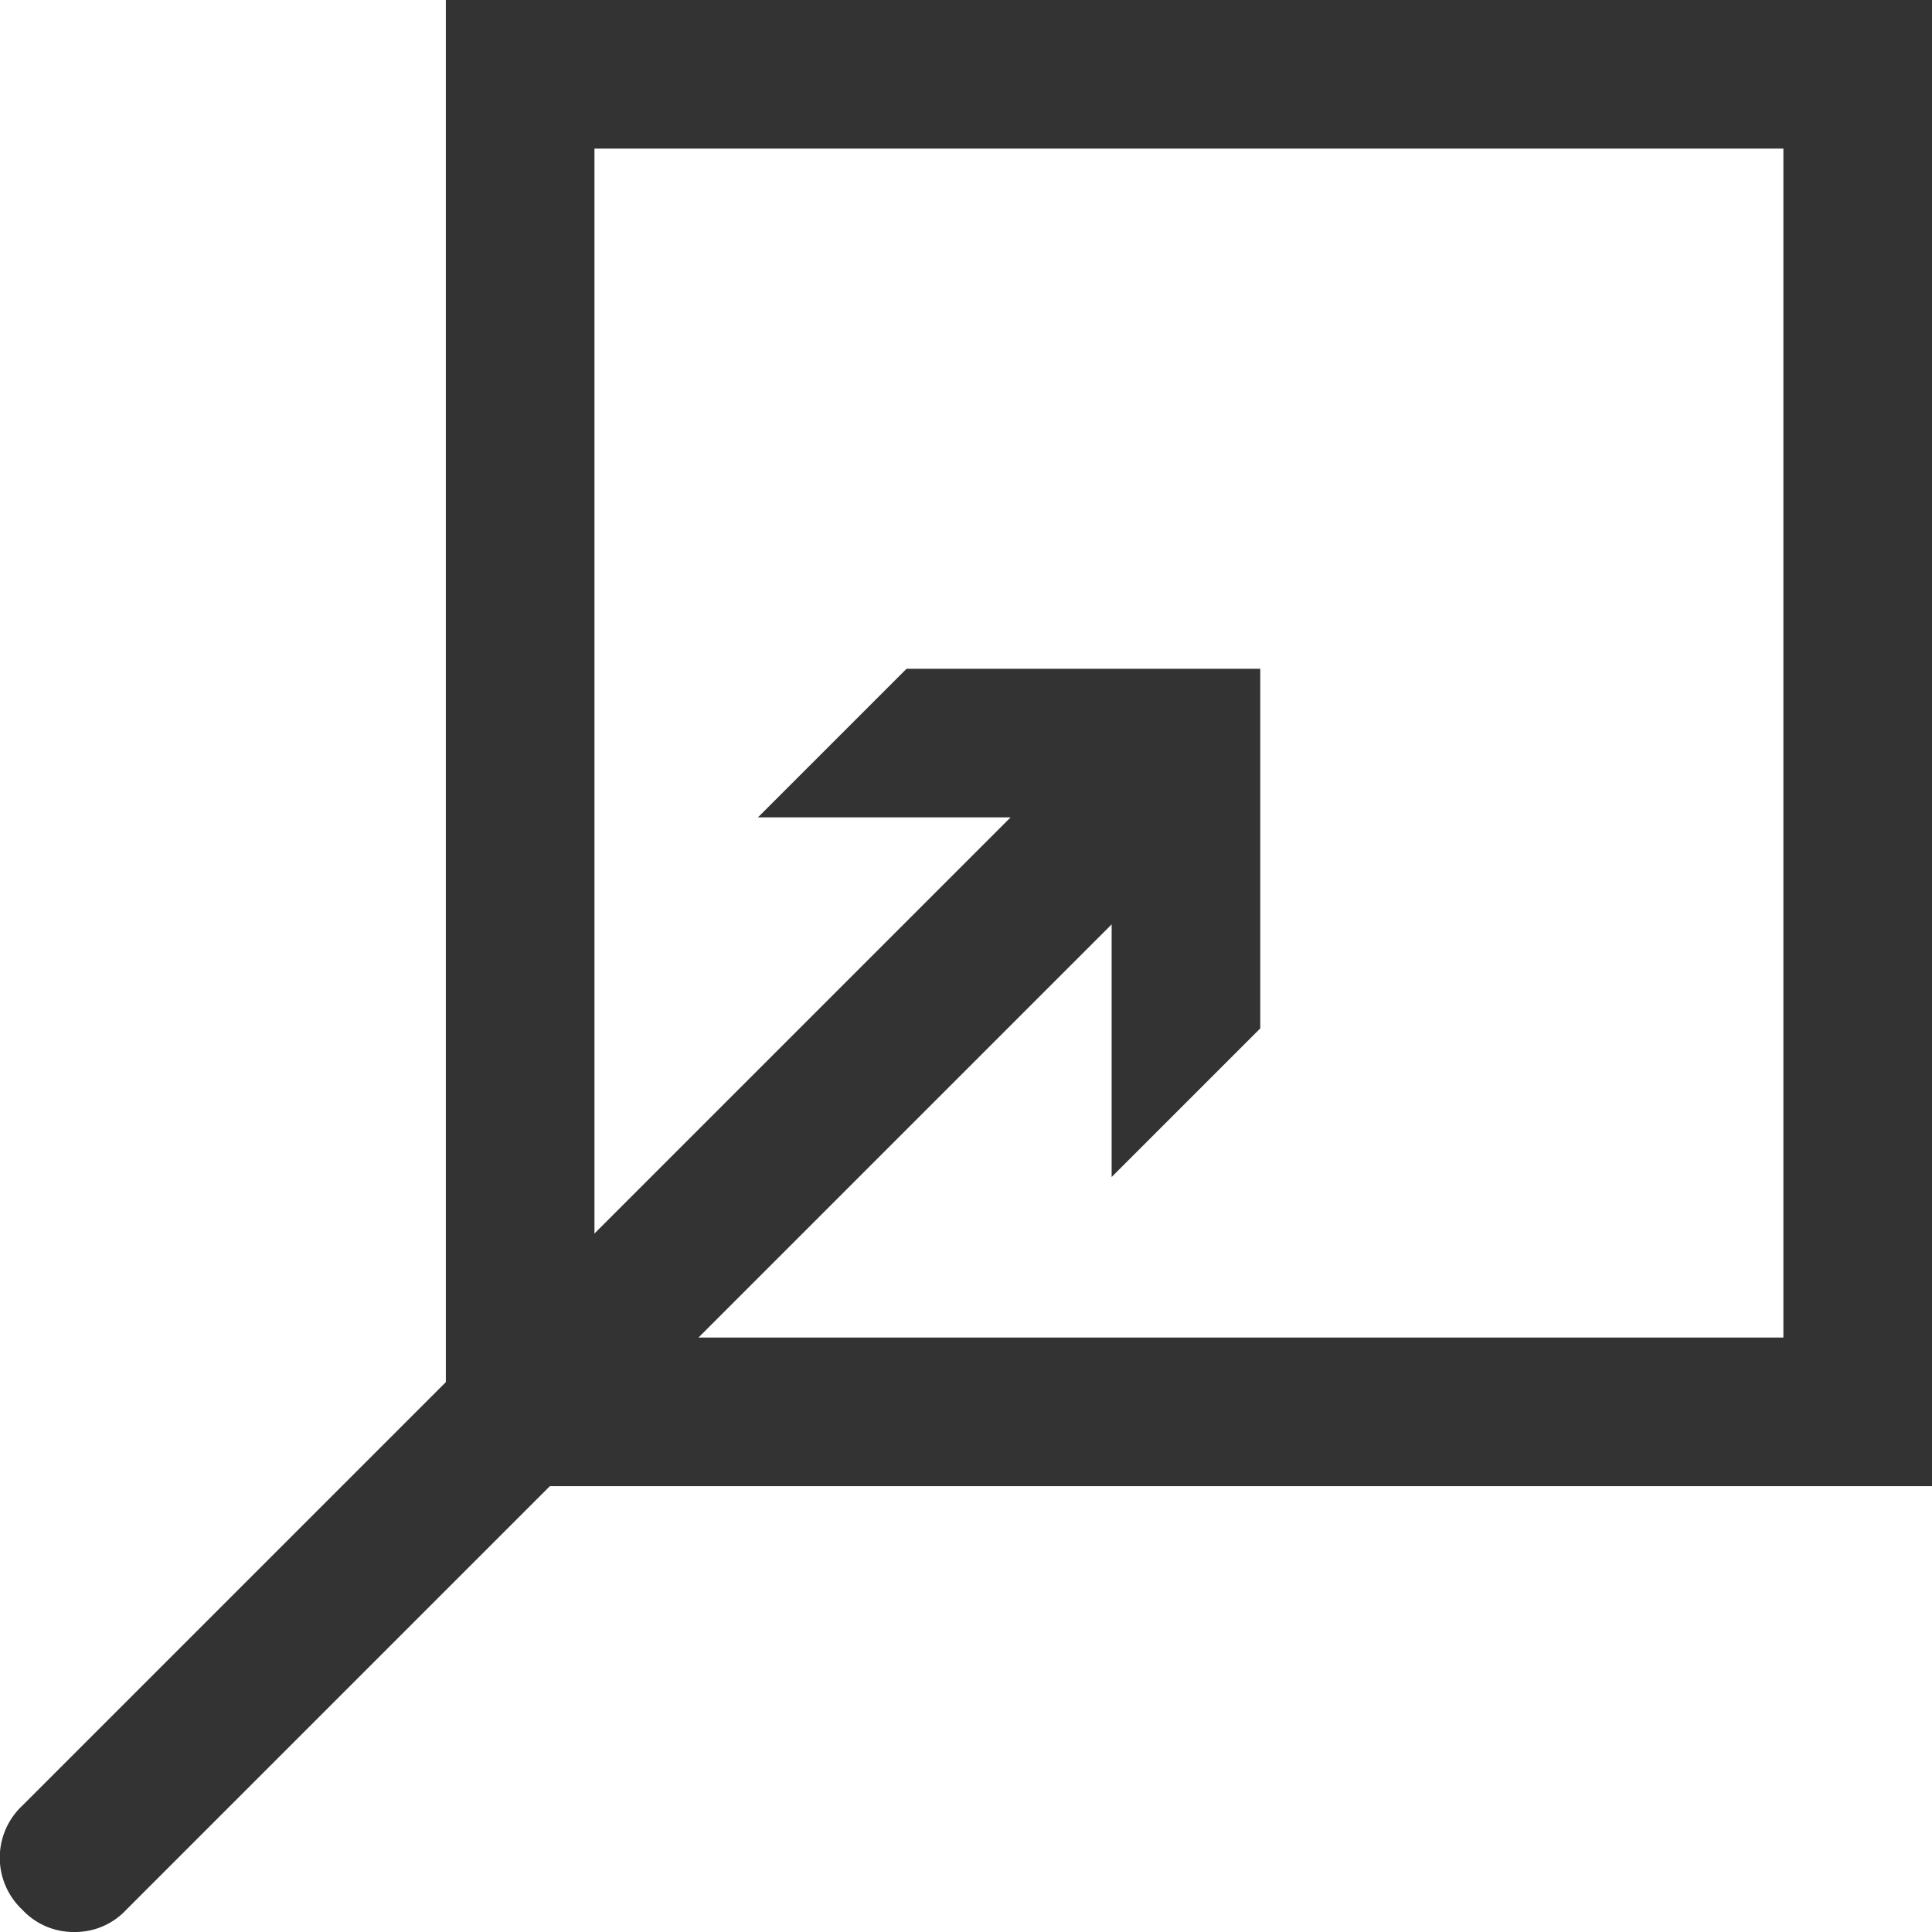
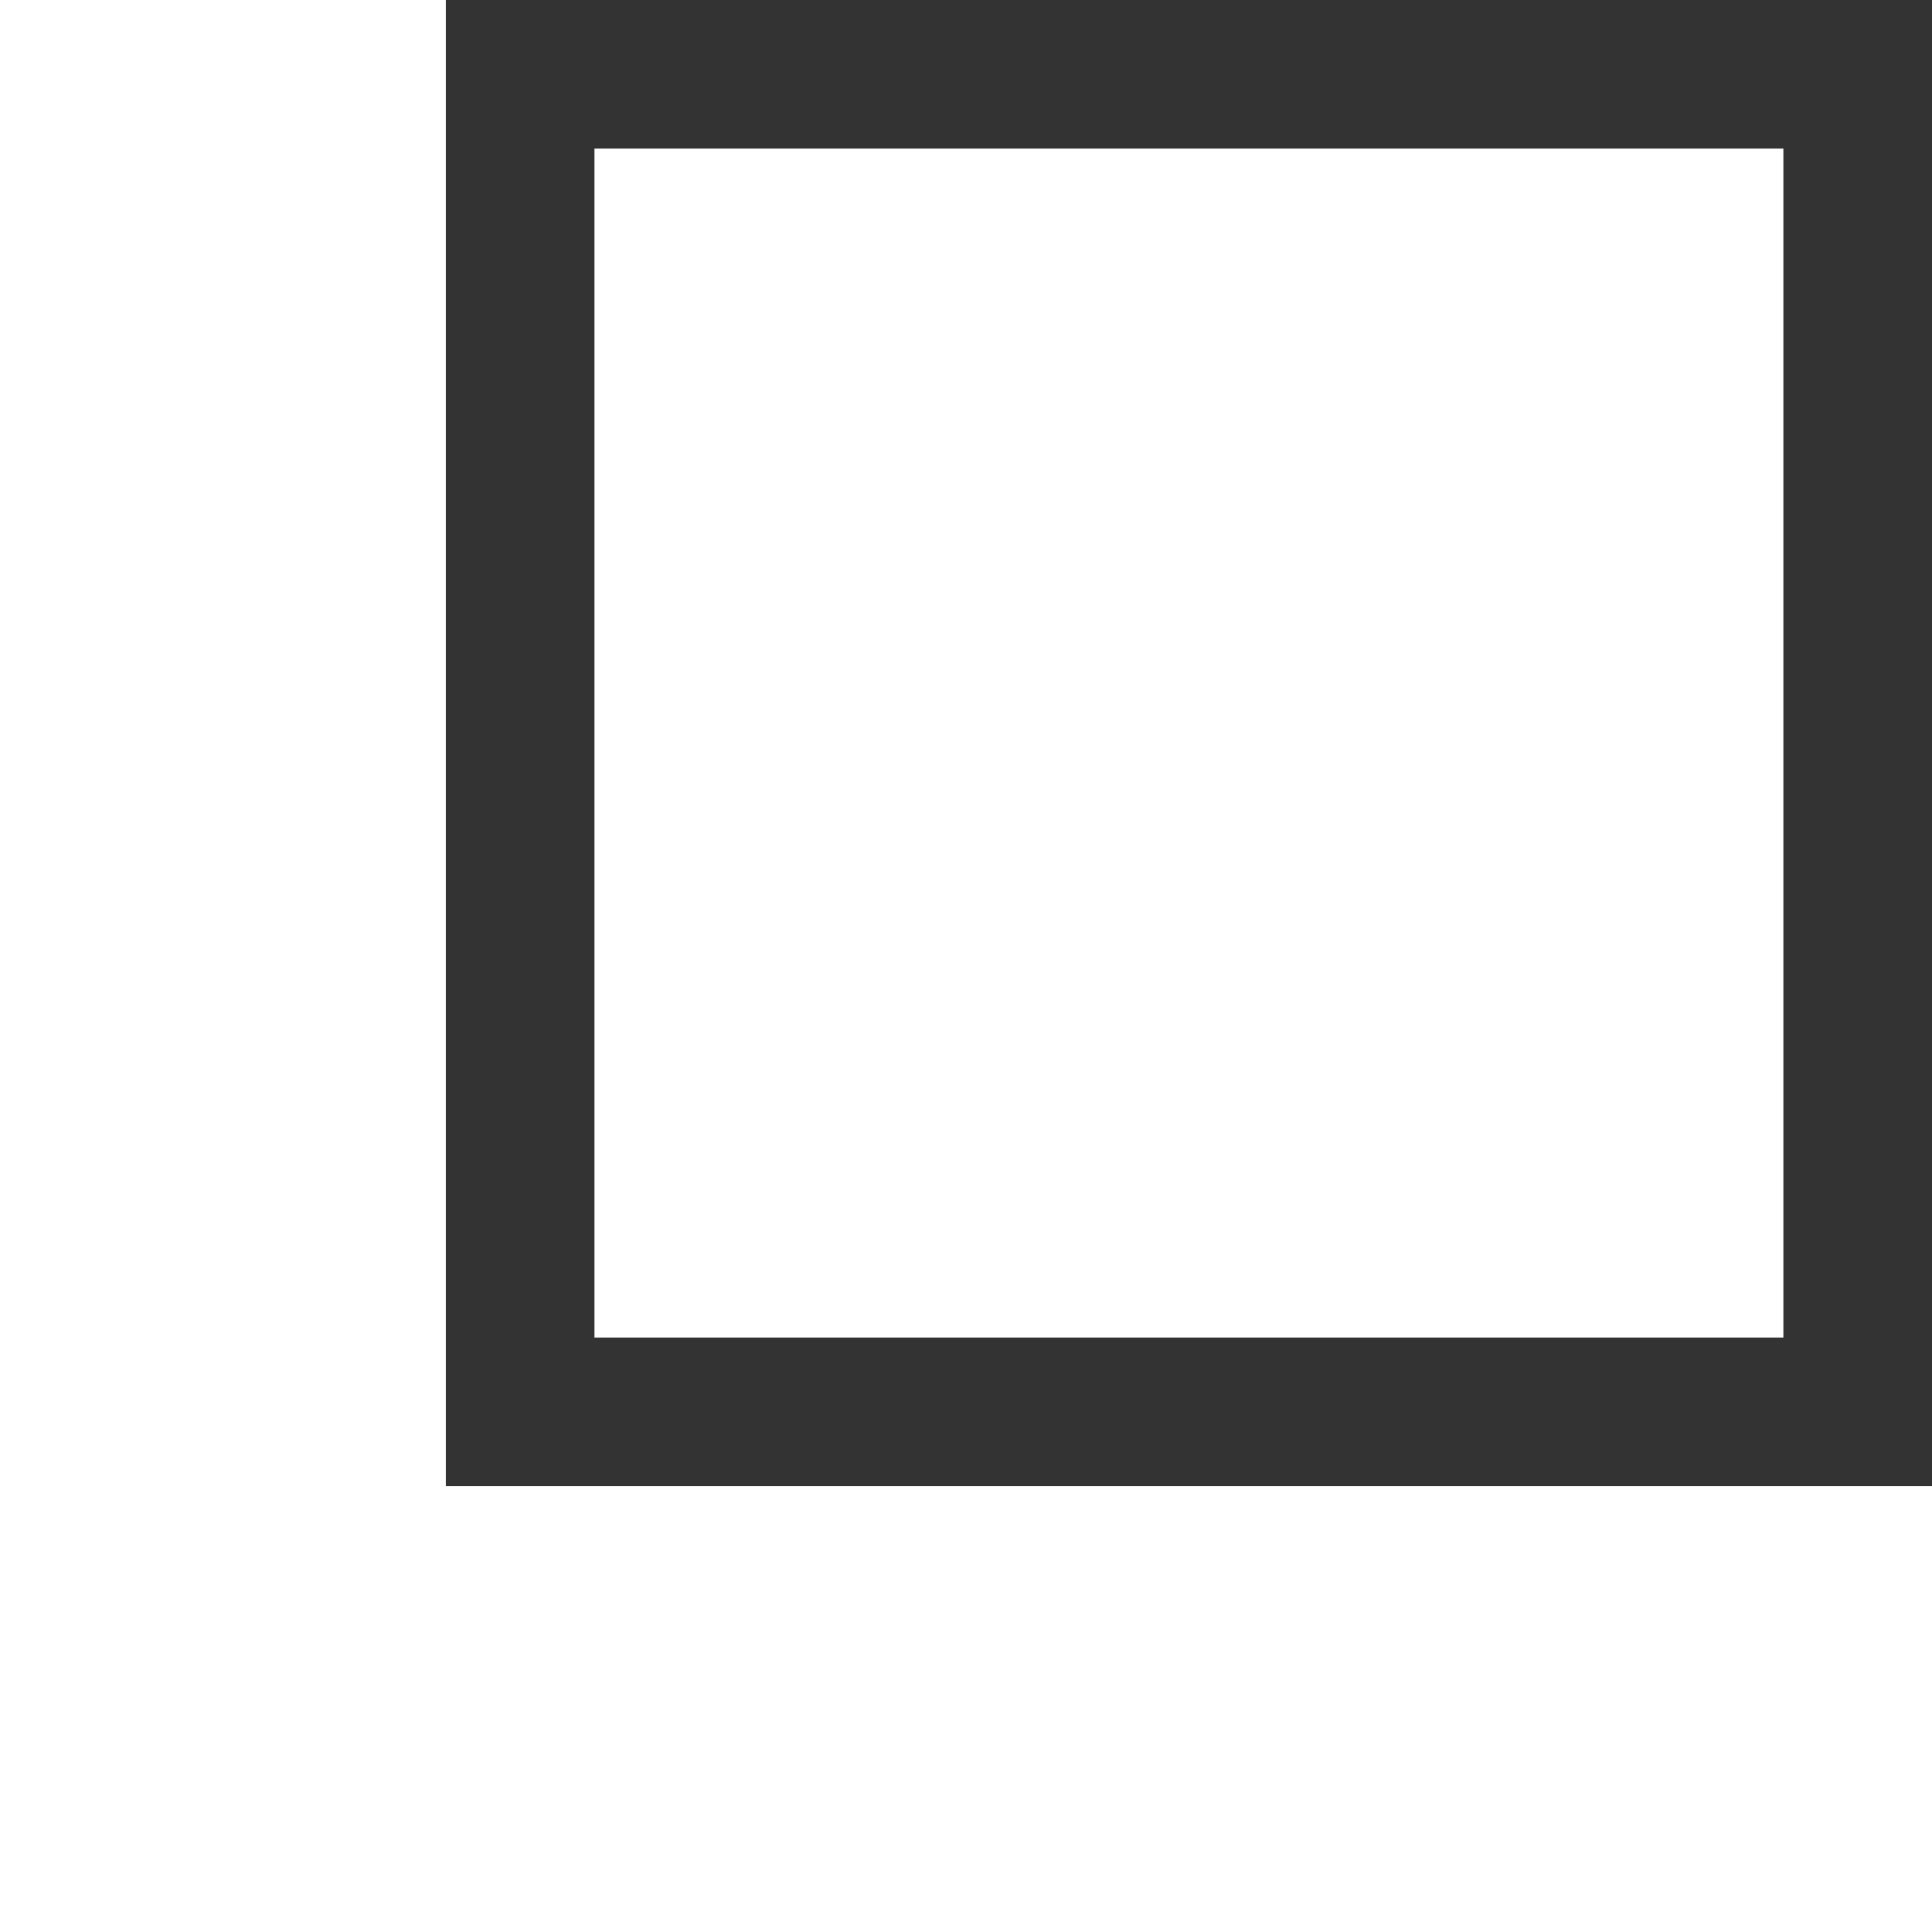
<svg xmlns="http://www.w3.org/2000/svg" viewBox="0 0 13 13" width="13" height="13">
  <defs>
    <style>.cls-1{fill:#333;}</style>
  </defs>
  <title>icon-award-btn</title>
  <g id="レイヤー_2" data-name="レイヤー 2">
    <g id="レイヤー_1-2" data-name="レイヤー 1">
-       <path class="cls-1" d="M6.1,4.5l-1,1h1.7L.15,12.15a.48.48,0,0,0,0,.7A.47.47,0,0,0,.5,13a.47.47,0,0,0,.35-.15L7.48,6.22v1.7l1-1V4.5Z" />
      <path class="cls-1" d="M13,10H3V0H13ZM4,9h8V1H4Z" />
    </g>
  </g>
</svg>